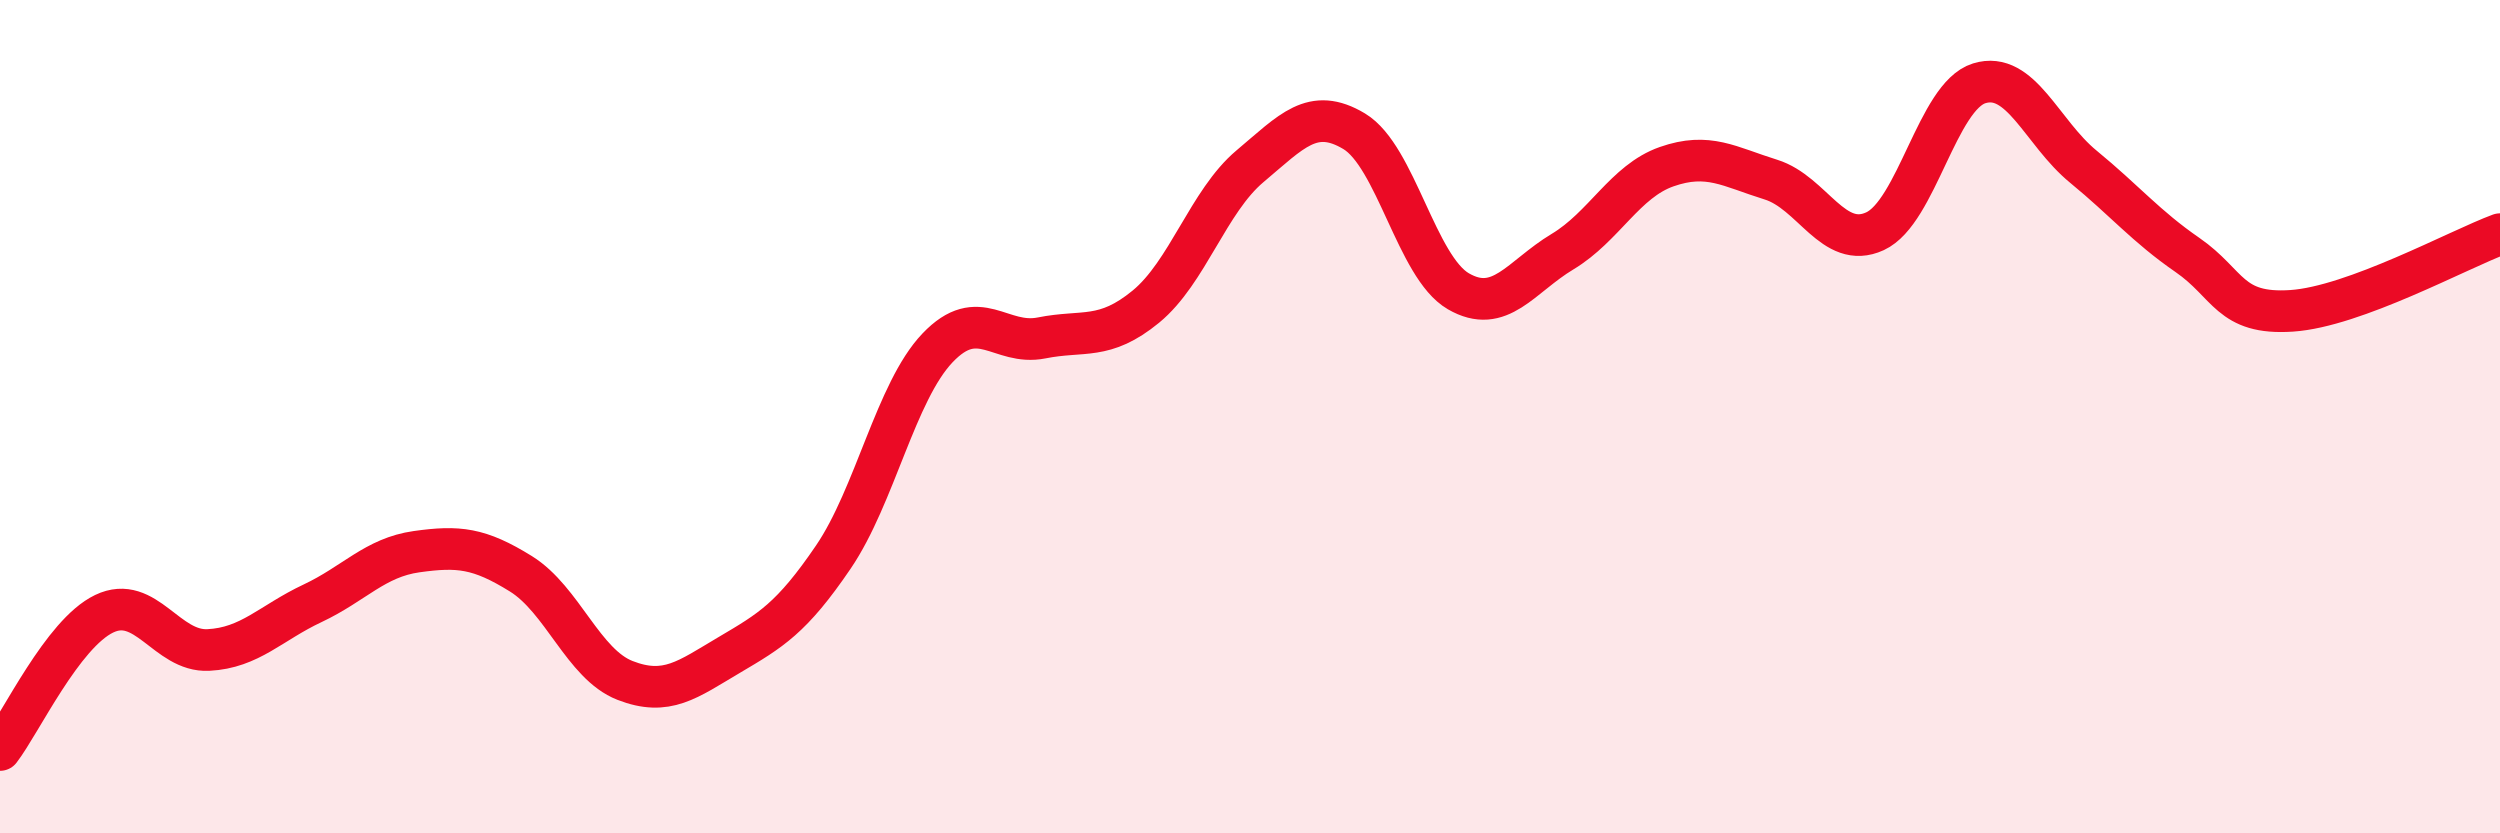
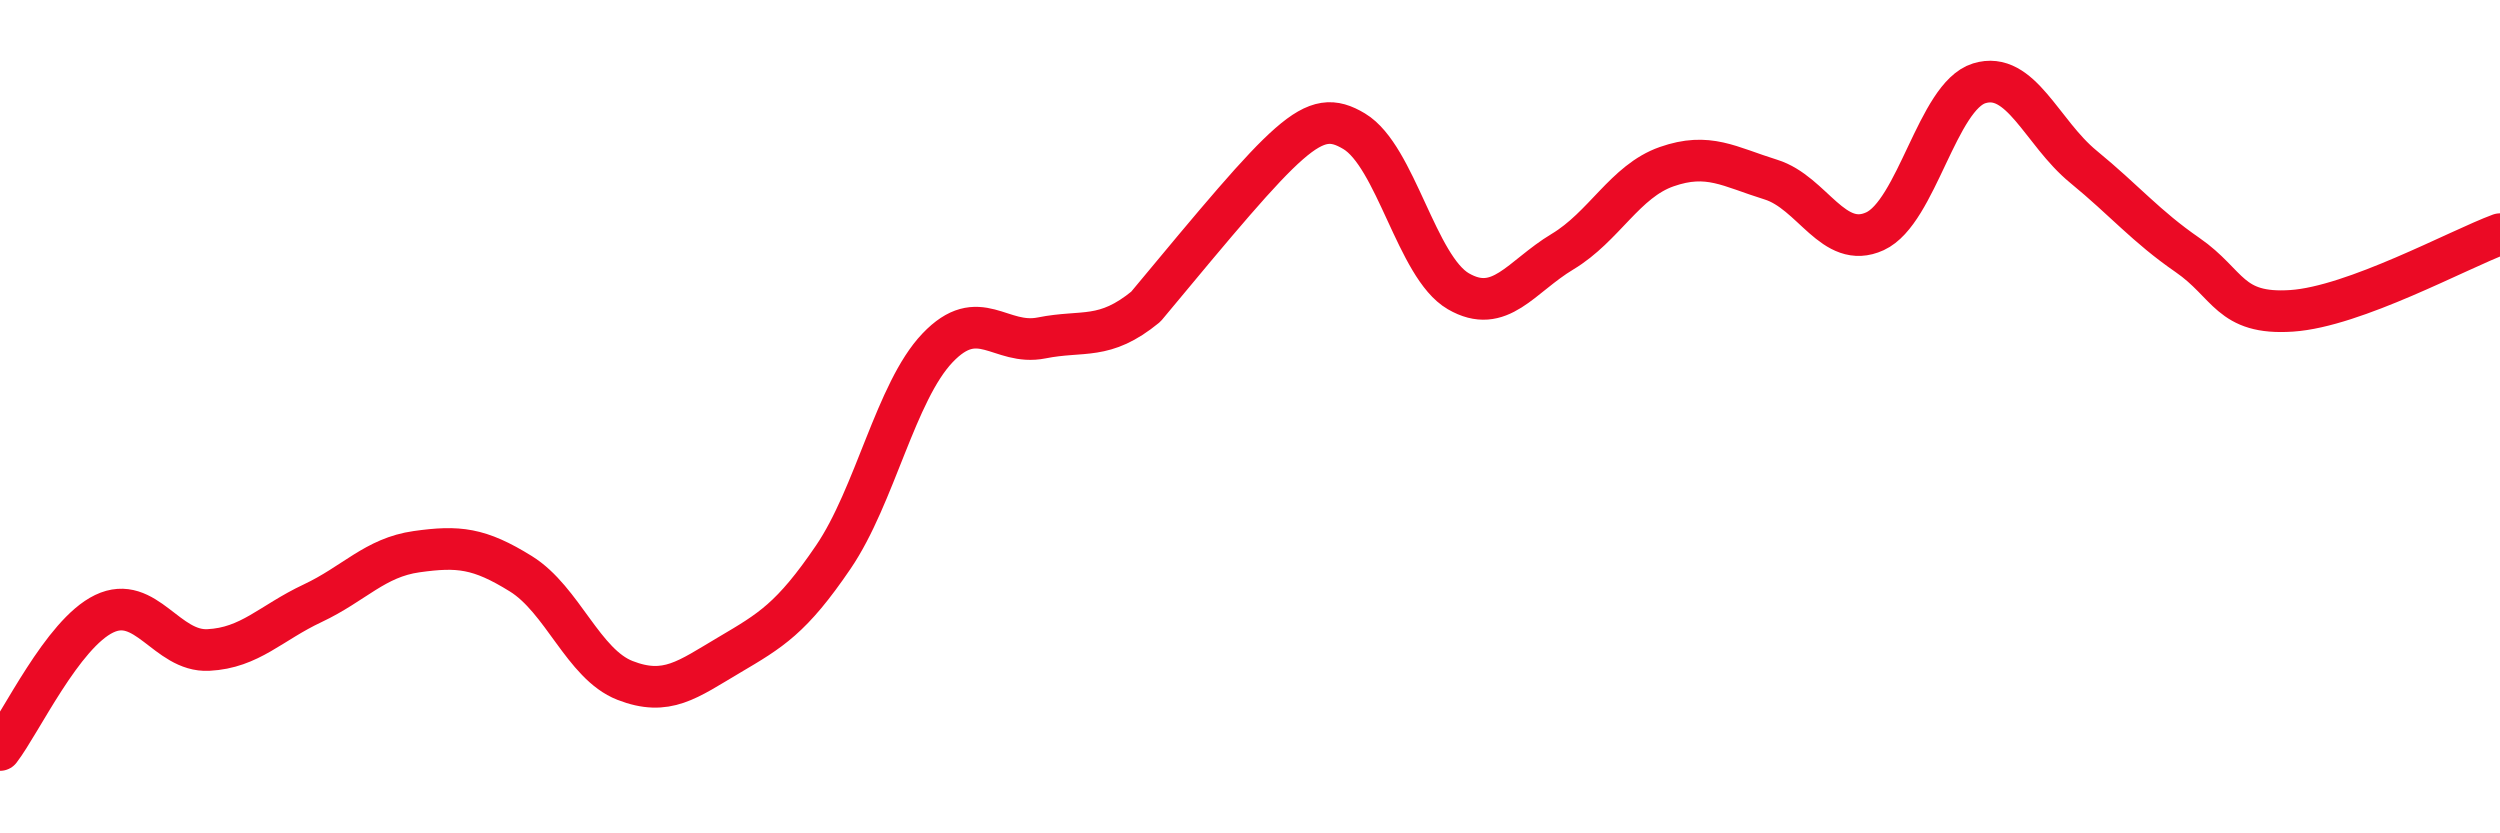
<svg xmlns="http://www.w3.org/2000/svg" width="60" height="20" viewBox="0 0 60 20">
-   <path d="M 0,18 C 0.5,17.35 1.5,15.21 2.5,14.73 C 3.5,14.25 4,15.65 5,15.6 C 6,15.55 6.5,14.95 7.5,14.48 C 8.5,14.01 9,13.38 10,13.24 C 11,13.1 11.5,13.15 12.5,13.77 C 13.5,14.39 14,15.94 15,16.33 C 16,16.72 16.5,16.31 17.5,15.72 C 18.5,15.13 19,14.84 20,13.37 C 21,11.9 21.5,9.4 22.5,8.35 C 23.5,7.3 24,8.31 25,8.11 C 26,7.91 26.5,8.18 27.5,7.36 C 28.5,6.54 29,4.83 30,3.99 C 31,3.15 31.5,2.55 32.5,3.15 C 33.5,3.75 34,6.41 35,6.99 C 36,7.57 36.5,6.64 37.5,6.04 C 38.5,5.44 39,4.35 40,4 C 41,3.65 41.5,4 42.5,4.31 C 43.5,4.62 44,6.01 45,5.55 C 46,5.09 46.5,2.31 47.5,2 C 48.5,1.69 49,3.18 50,4 C 51,4.82 51.5,5.43 52.5,6.12 C 53.5,6.81 53.5,7.56 55,7.46 C 56.5,7.36 59,5.99 60,5.62L60 20L0 20Z" fill="#EB0A25" opacity="0.1" stroke-linecap="round" stroke-linejoin="round" />
-   <path d="M 0,18 C 0.5,17.35 1.5,15.21 2.5,14.73 C 3.5,14.25 4,15.65 5,15.6 C 6,15.55 6.5,14.95 7.5,14.48 C 8.5,14.01 9,13.38 10,13.24 C 11,13.1 11.5,13.15 12.5,13.77 C 13.5,14.39 14,15.94 15,16.33 C 16,16.72 16.5,16.31 17.5,15.72 C 18.5,15.13 19,14.84 20,13.37 C 21,11.9 21.5,9.4 22.5,8.35 C 23.5,7.3 24,8.31 25,8.11 C 26,7.91 26.5,8.18 27.5,7.36 C 28.5,6.54 29,4.83 30,3.99 C 31,3.15 31.5,2.55 32.5,3.15 C 33.5,3.75 34,6.41 35,6.99 C 36,7.57 36.5,6.64 37.5,6.04 C 38.5,5.44 39,4.35 40,4 C 41,3.65 41.5,4 42.5,4.31 C 43.5,4.62 44,6.01 45,5.55 C 46,5.09 46.5,2.31 47.5,2 C 48.5,1.69 49,3.18 50,4 C 51,4.82 51.5,5.43 52.5,6.12 C 53.5,6.81 53.5,7.56 55,7.46 C 56.5,7.36 59,5.99 60,5.62" stroke="#EB0A25" stroke-width="1" fill="none" stroke-linecap="round" stroke-linejoin="round" />
+   <path d="M 0,18 C 0.5,17.35 1.5,15.21 2.5,14.73 C 3.5,14.25 4,15.65 5,15.6 C 6,15.55 6.5,14.95 7.5,14.48 C 8.5,14.01 9,13.38 10,13.24 C 11,13.1 11.5,13.15 12.5,13.77 C 13.5,14.39 14,15.94 15,16.33 C 16,16.72 16.5,16.31 17.5,15.72 C 18.5,15.13 19,14.84 20,13.37 C 21,11.9 21.5,9.4 22.5,8.35 C 23.5,7.3 24,8.31 25,8.11 C 26,7.91 26.5,8.18 27.5,7.36 C 31,3.15 31.5,2.55 32.5,3.15 C 33.5,3.75 34,6.41 35,6.99 C 36,7.57 36.5,6.64 37.5,6.04 C 38.5,5.44 39,4.35 40,4 C 41,3.65 41.5,4 42.5,4.31 C 43.5,4.62 44,6.01 45,5.55 C 46,5.09 46.5,2.31 47.5,2 C 48.5,1.69 49,3.18 50,4 C 51,4.82 51.5,5.43 52.5,6.12 C 53.5,6.81 53.5,7.56 55,7.46 C 56.5,7.36 59,5.99 60,5.62" stroke="#EB0A25" stroke-width="1" fill="none" stroke-linecap="round" stroke-linejoin="round" />
</svg>